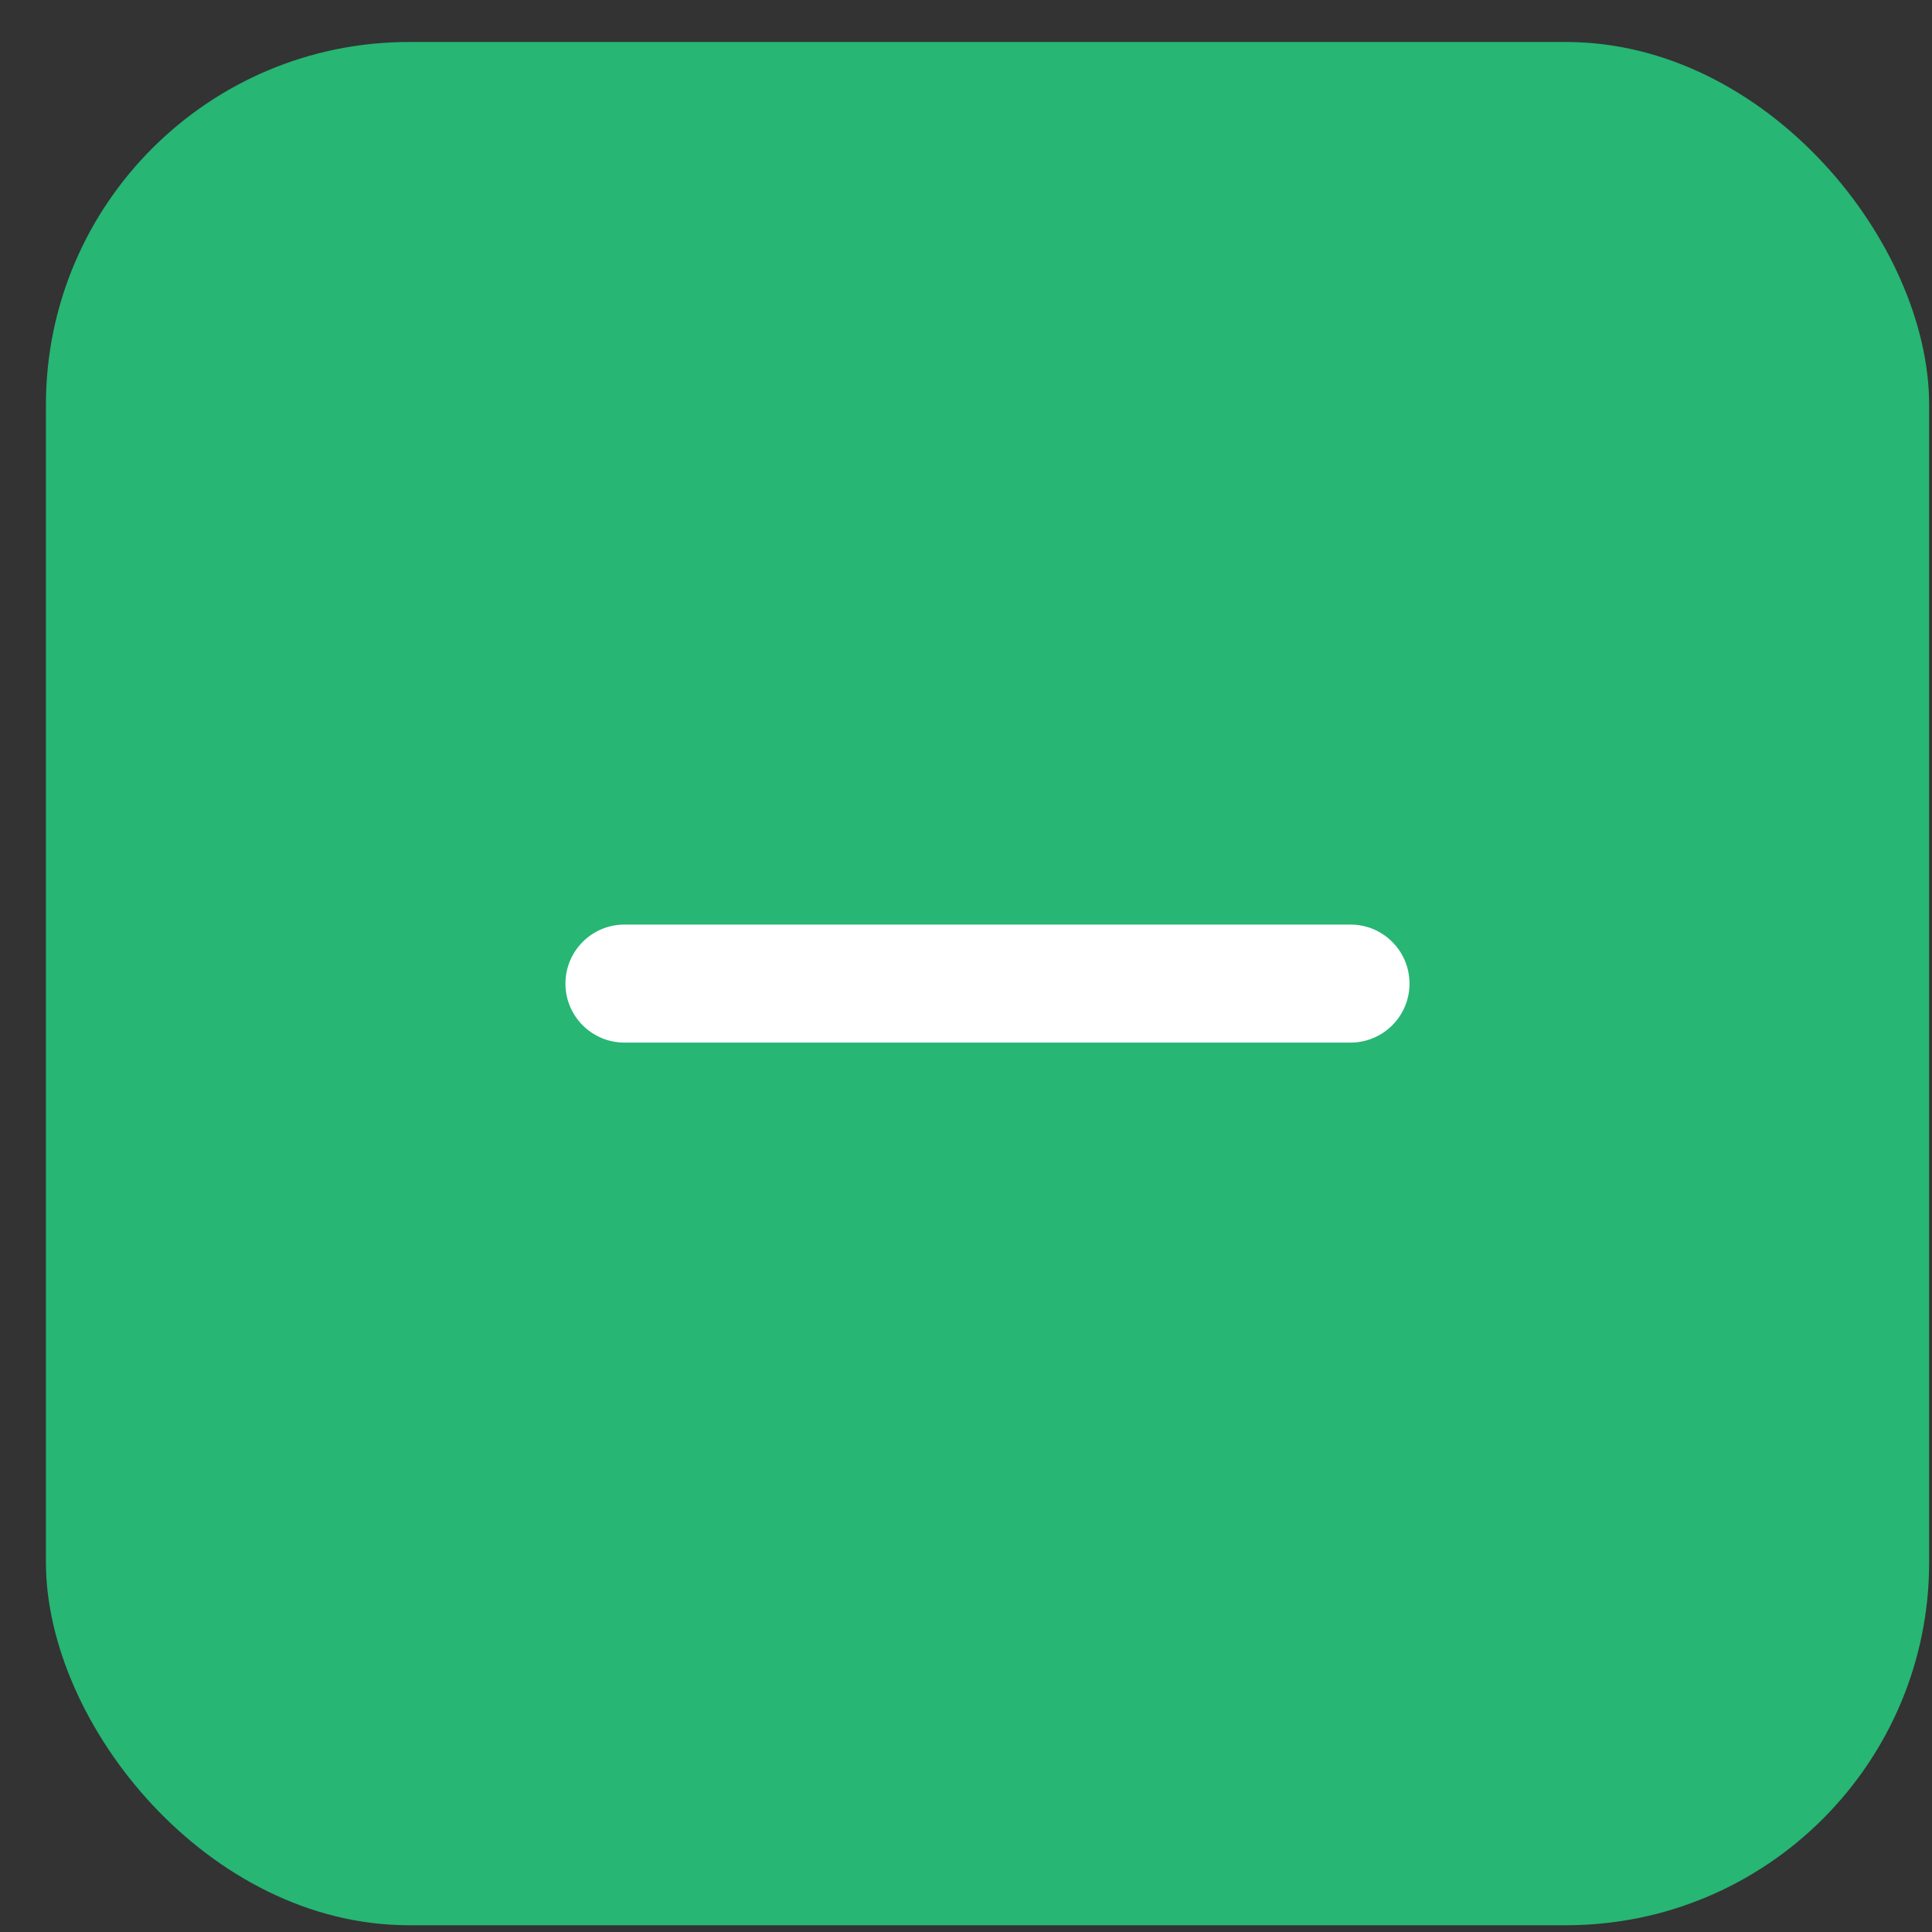
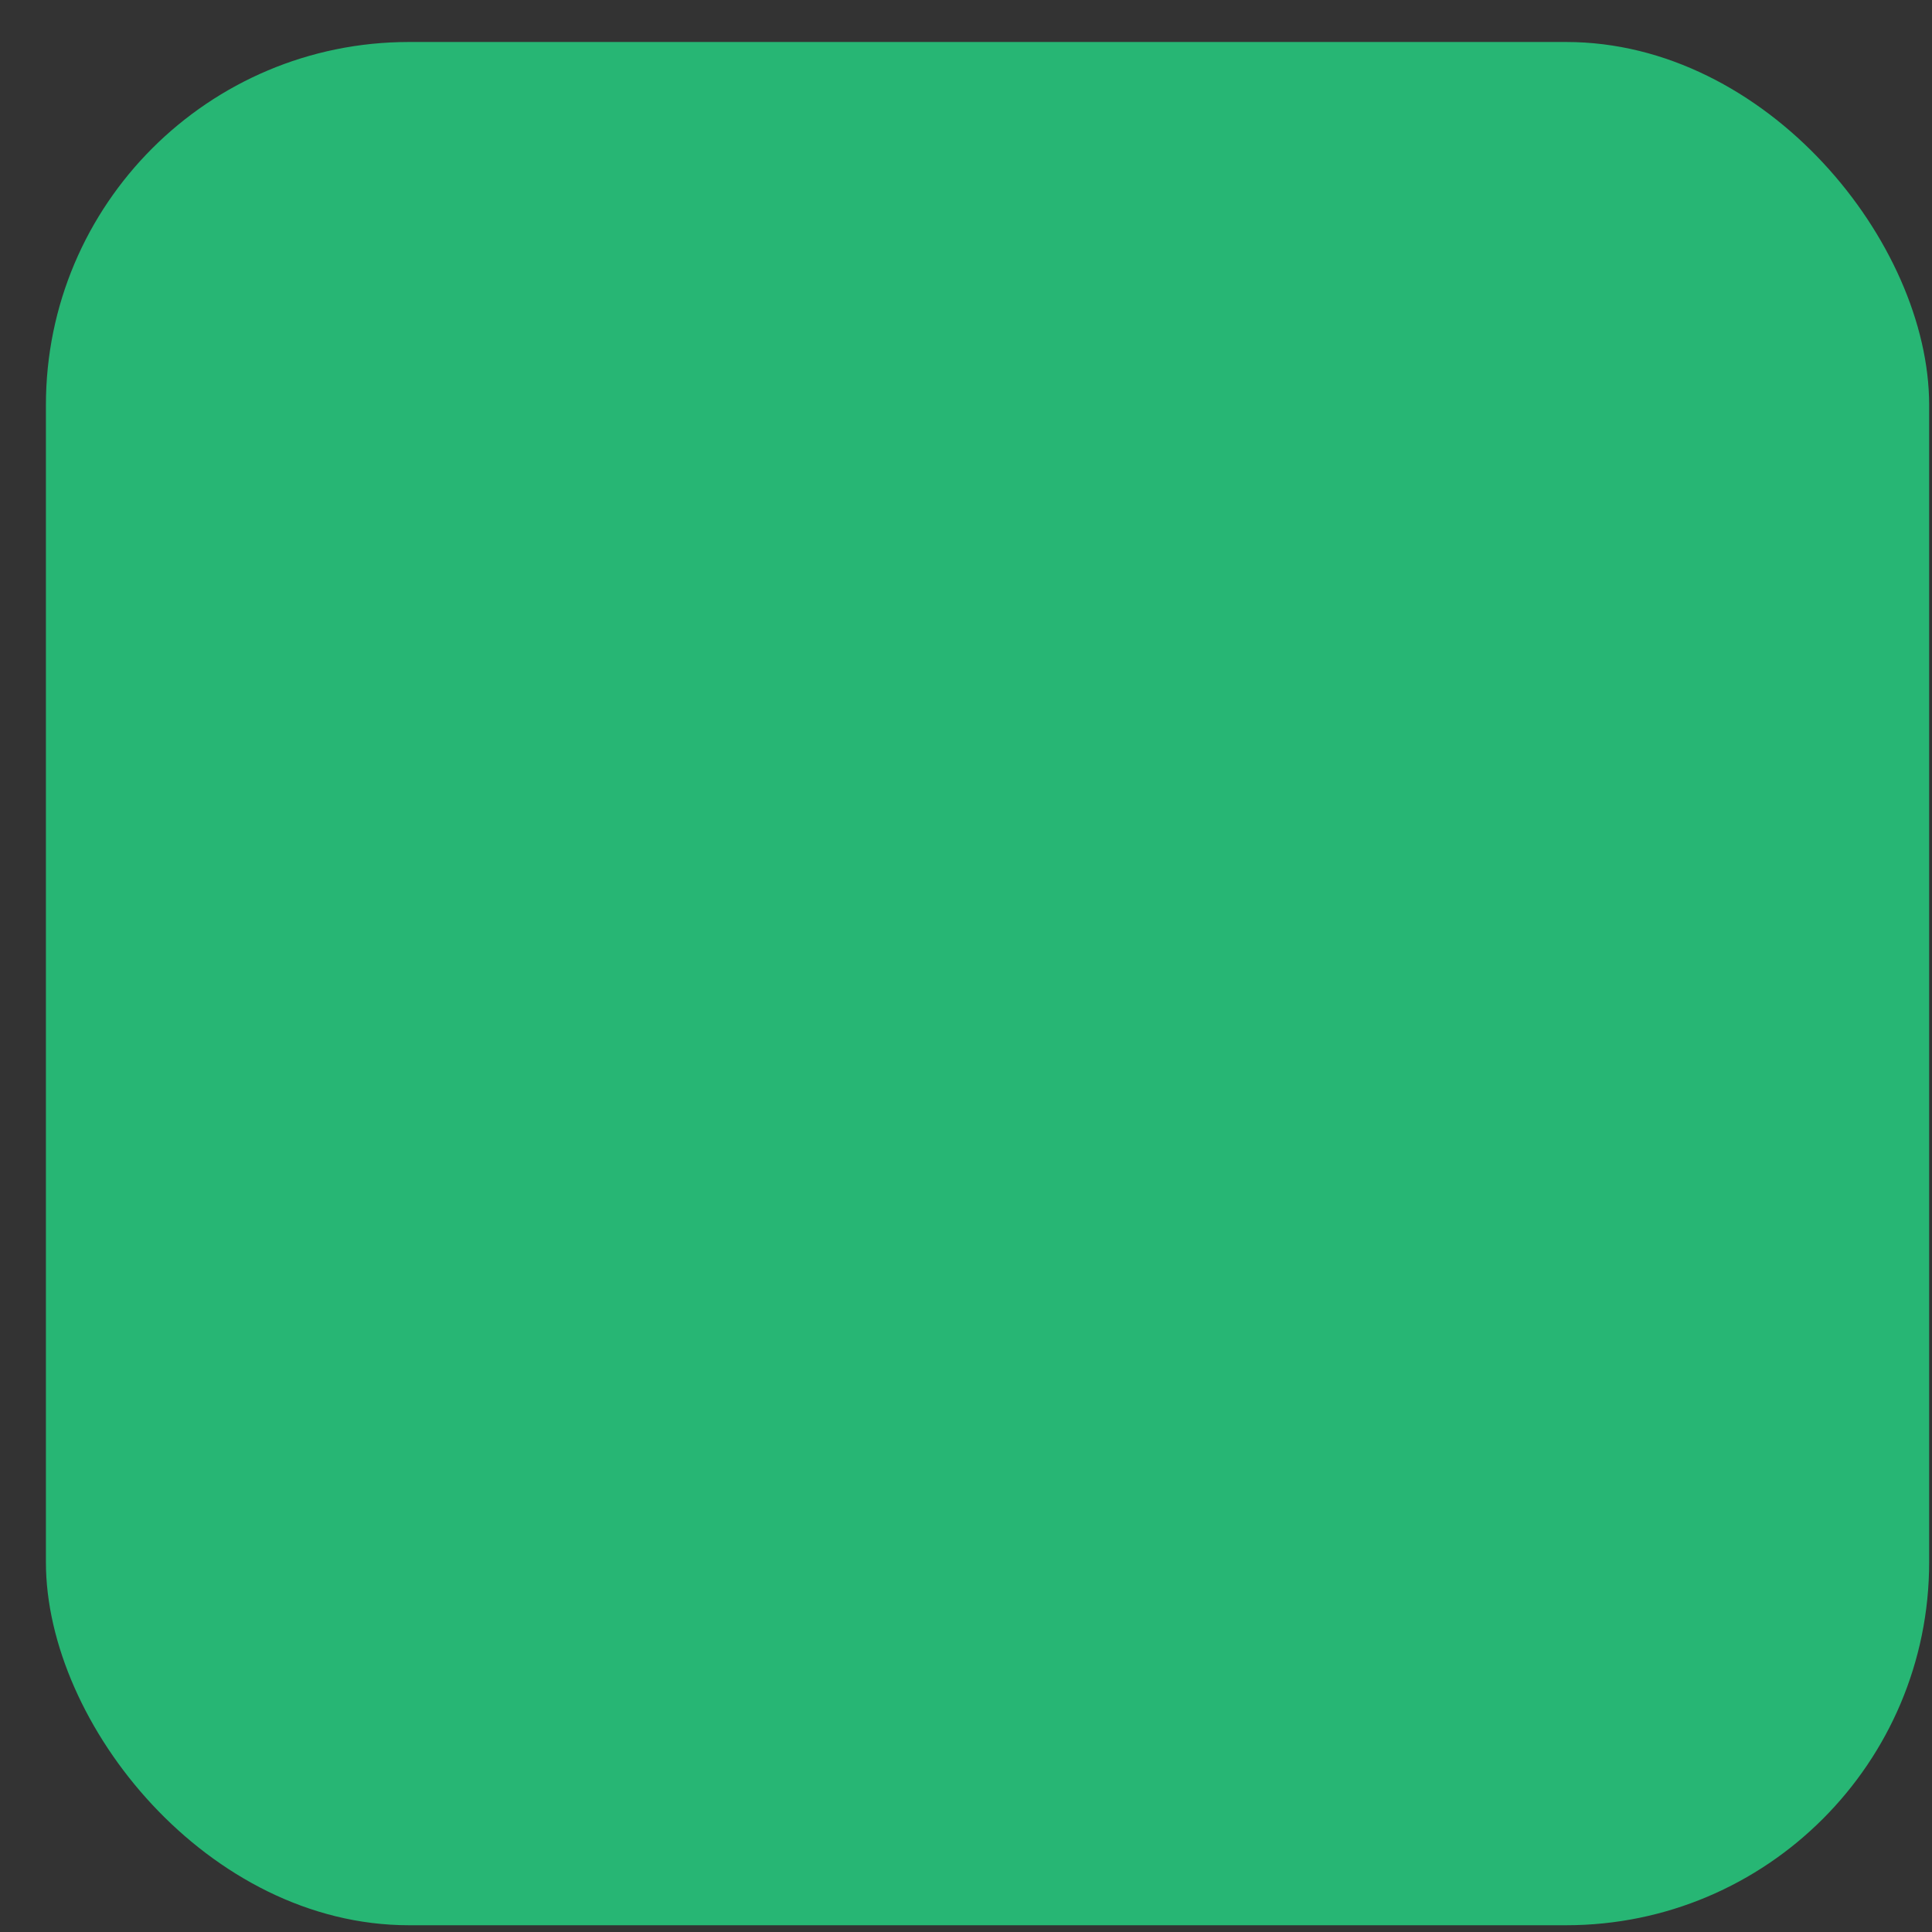
<svg xmlns="http://www.w3.org/2000/svg" width="34" height="34" viewBox="0 0 34 34" fill="none">
  <rect x="0" y="0" width="34" height="34" fill="#333333" stroke="none" />
  <rect x="0.808" y="0.739" width="33.142" height="33.142" rx="6.389" fill="#27B674" />
-   <path d="M23.767 16.391H10.989C10.482 16.391 10.071 16.802 10.071 17.31C10.071 17.817 10.482 18.228 10.989 18.228H23.767C24.274 18.228 24.685 17.817 24.685 17.31C24.685 16.802 24.274 16.391 23.767 16.391Z" fill="white" stroke="white" stroke-width="0.24" stroke-linecap="round" />
</svg>